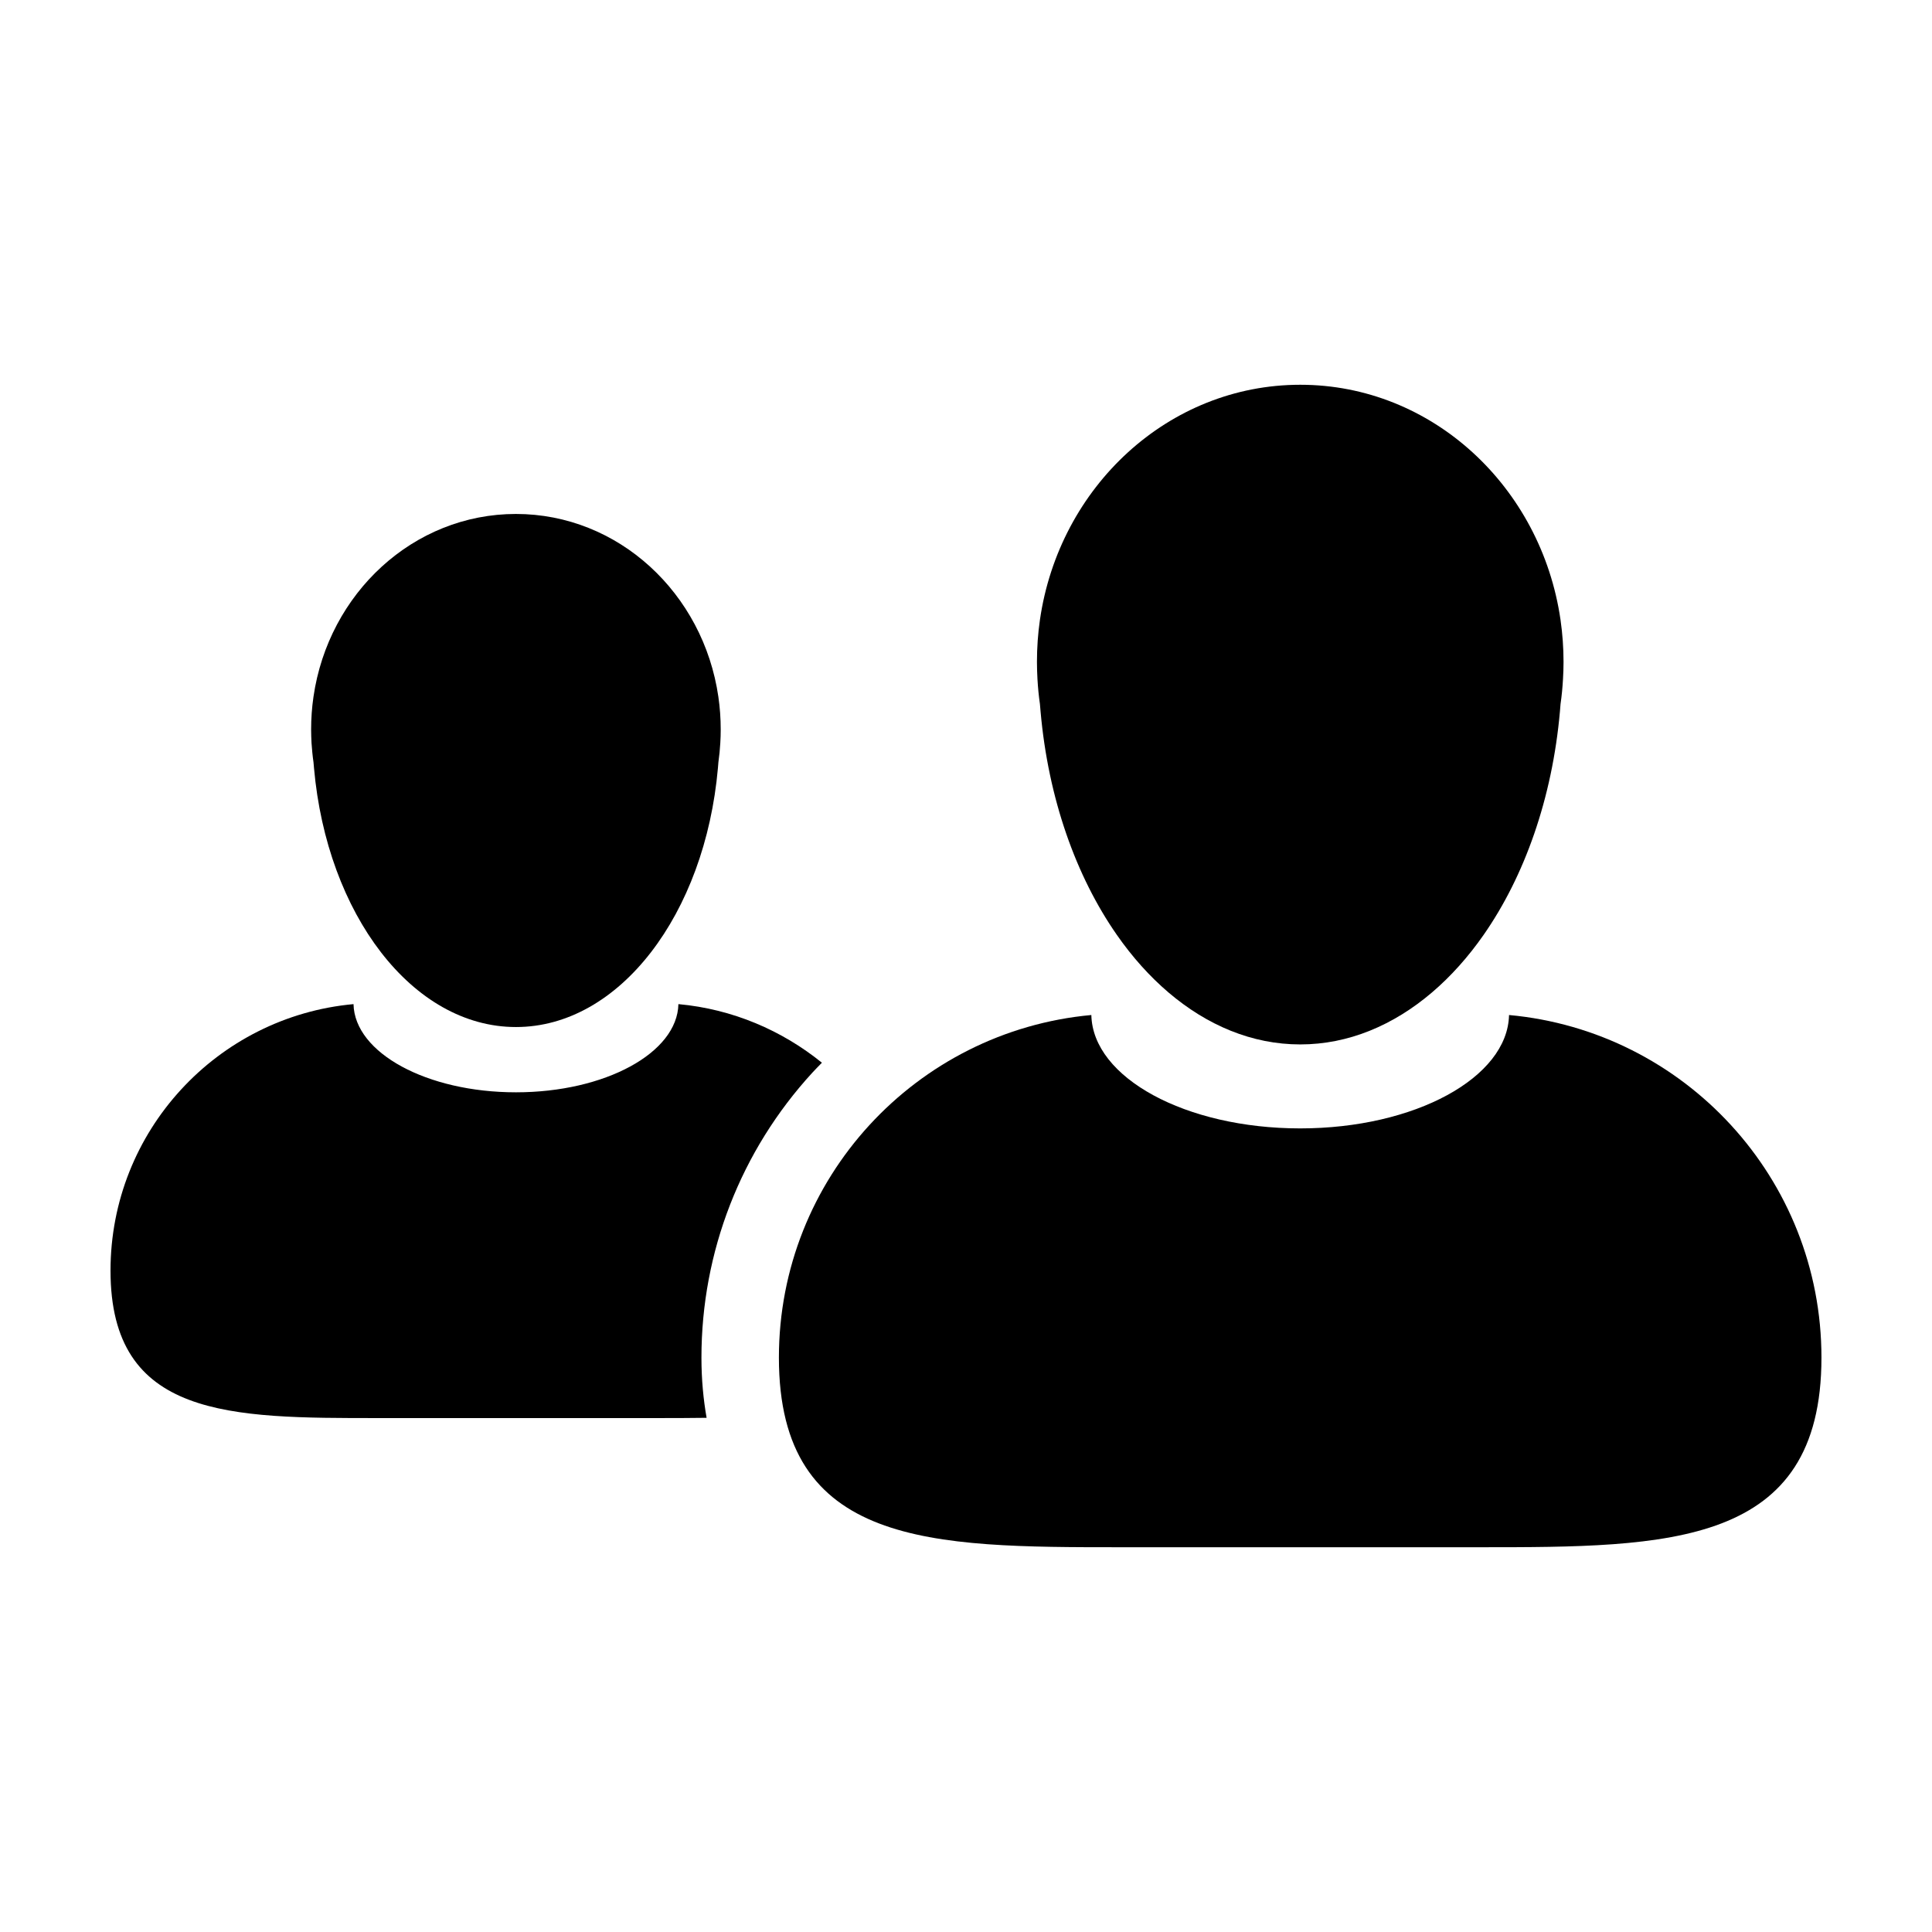
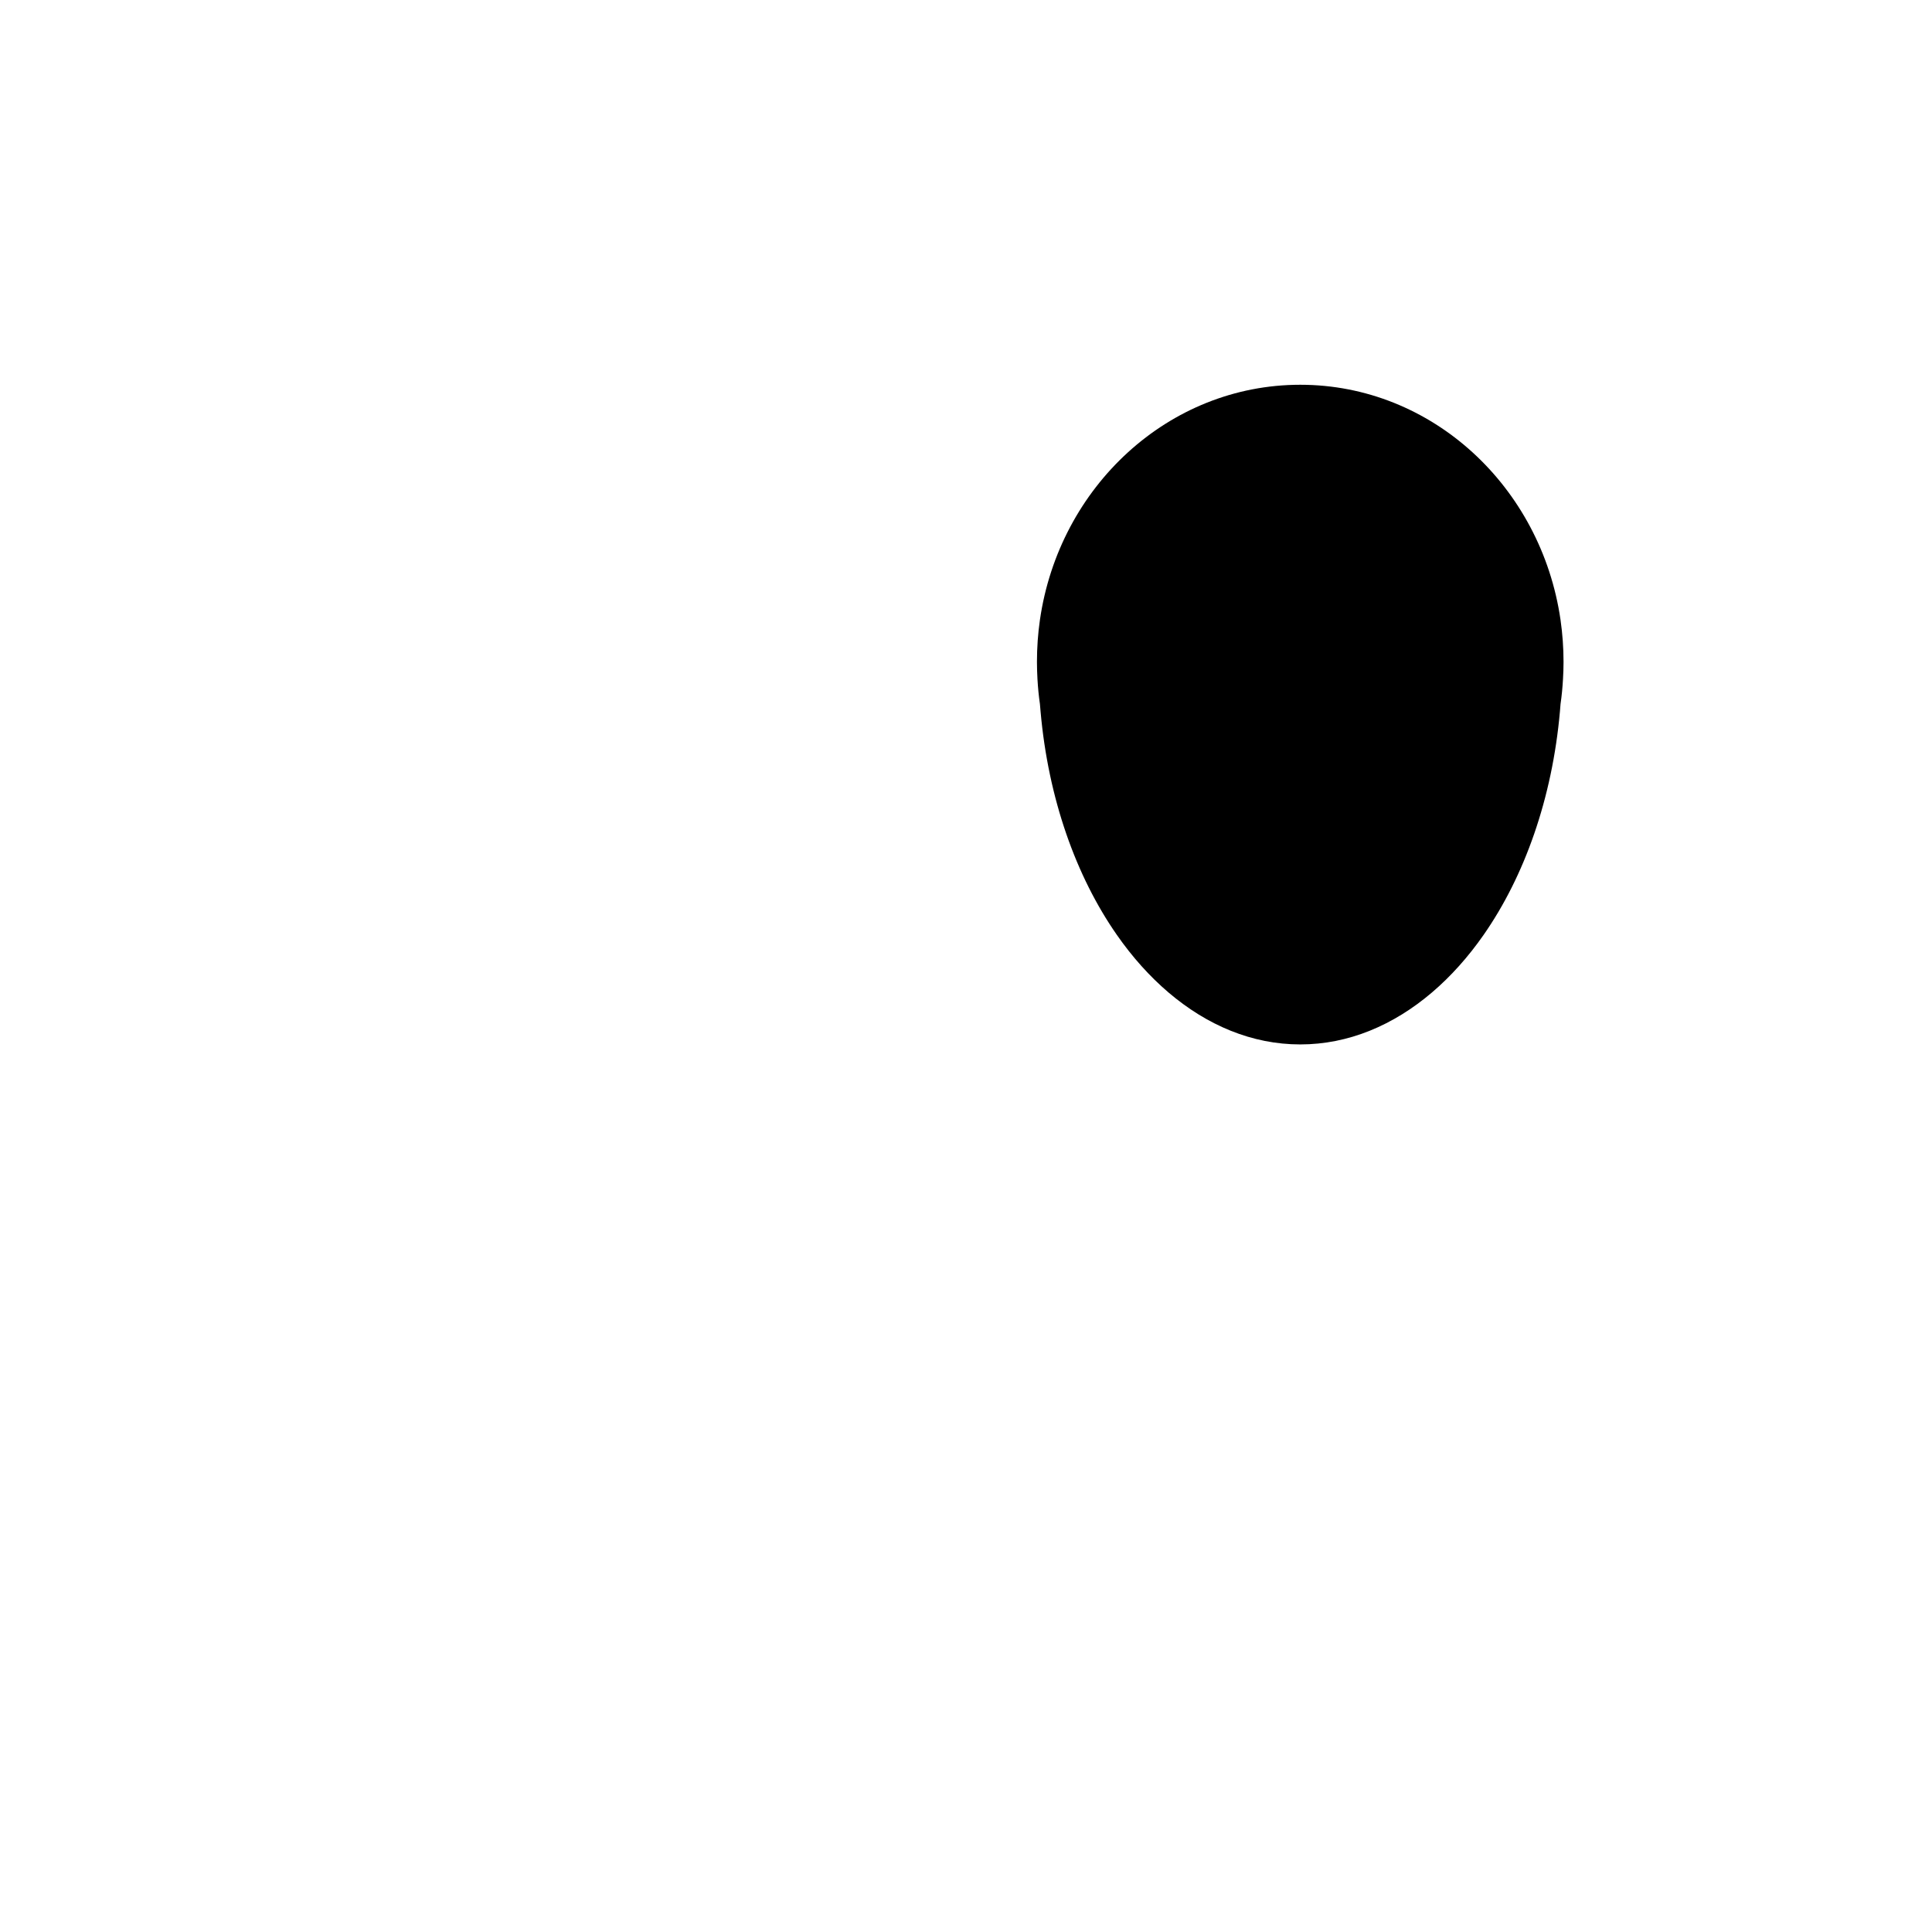
<svg xmlns="http://www.w3.org/2000/svg" fill="#000000" width="800px" height="800px" version="1.1" viewBox="144 144 512 512">
  <g>
-     <path d="m359.28 428.27c0.828-0.902 1.684-1.762 2.535-2.637-10.594-8.578-23.676-14.219-38.031-15.531-0.281 12.934-19.441 23.371-43.047 23.371-23.602 0-42.77-10.434-43.051-23.371-36.117 3.301-64.398 33.668-64.398 70.621 0 39.176 31.754 39.082 70.926 39.082h73.051c4.793 0 9.465 0 13.992-0.07-0.852-4.867-1.367-10.133-1.367-15.945-0.004-28.043 10.438-54.863 29.391-75.52z" />
-     <path d="m227.08 346c0.035 0.52 0.086 1.023 0.133 1.527 3.422 38.727 26.082 68.648 53.523 68.648 27.441 0 50.098-29.922 53.523-68.648 0.047-0.508 0.09-1.012 0.125-1.527 0.242-1.676 0.402-3.375 0.504-5.109 0.07-1.18 0.109-2.359 0.109-3.562 0-2.949-0.211-5.84-0.621-8.664-3.969-27.441-26.477-48.461-53.652-48.461-27.172 0-49.688 21.02-53.652 48.461-0.414 2.828-0.621 5.719-0.621 8.664 0 1.199 0.047 2.379 0.105 3.562 0.121 1.727 0.277 3.43 0.523 5.109z" />
-     <path d="m543.91 412.99c-0.359 16.625-25.004 30.047-55.344 30.047-30.348 0-54.992-13.422-55.348-30.047-46.43 4.246-82.801 43.277-82.801 90.797 0 50.113 40.422 50.246 90.43 50.246h0.754 93.926 0.754c50.008 0 90.422-0.125 90.422-50.246 0.008-47.52-36.352-86.551-82.793-90.797z" />
    <path d="m419.59 330.56c0.051 0.66 0.105 1.309 0.168 1.965 2.039 23.078 9.395 43.711 20.211 59.219 4.09 5.875 8.688 11 13.664 15.246 10.27 8.75 22.191 13.793 34.945 13.793 12.742 0 24.672-5.043 34.934-13.793 4.984-4.254 9.574-9.375 13.668-15.246 10.812-15.508 18.172-36.137 20.219-59.219 0.055-0.656 0.105-1.305 0.16-1.965 0.316-2.16 0.523-4.344 0.648-6.566 0.09-1.516 0.145-3.039 0.145-4.578 0-3.789-0.277-7.508-0.797-11.145-5.106-35.277-34.043-62.305-68.977-62.305-34.93 0-63.891 27.031-68.988 62.305-0.523 3.637-0.789 7.352-0.789 11.145 0 1.547 0.059 3.062 0.137 4.578 0.129 2.223 0.336 4.41 0.652 6.566z" />
  </g>
</svg>